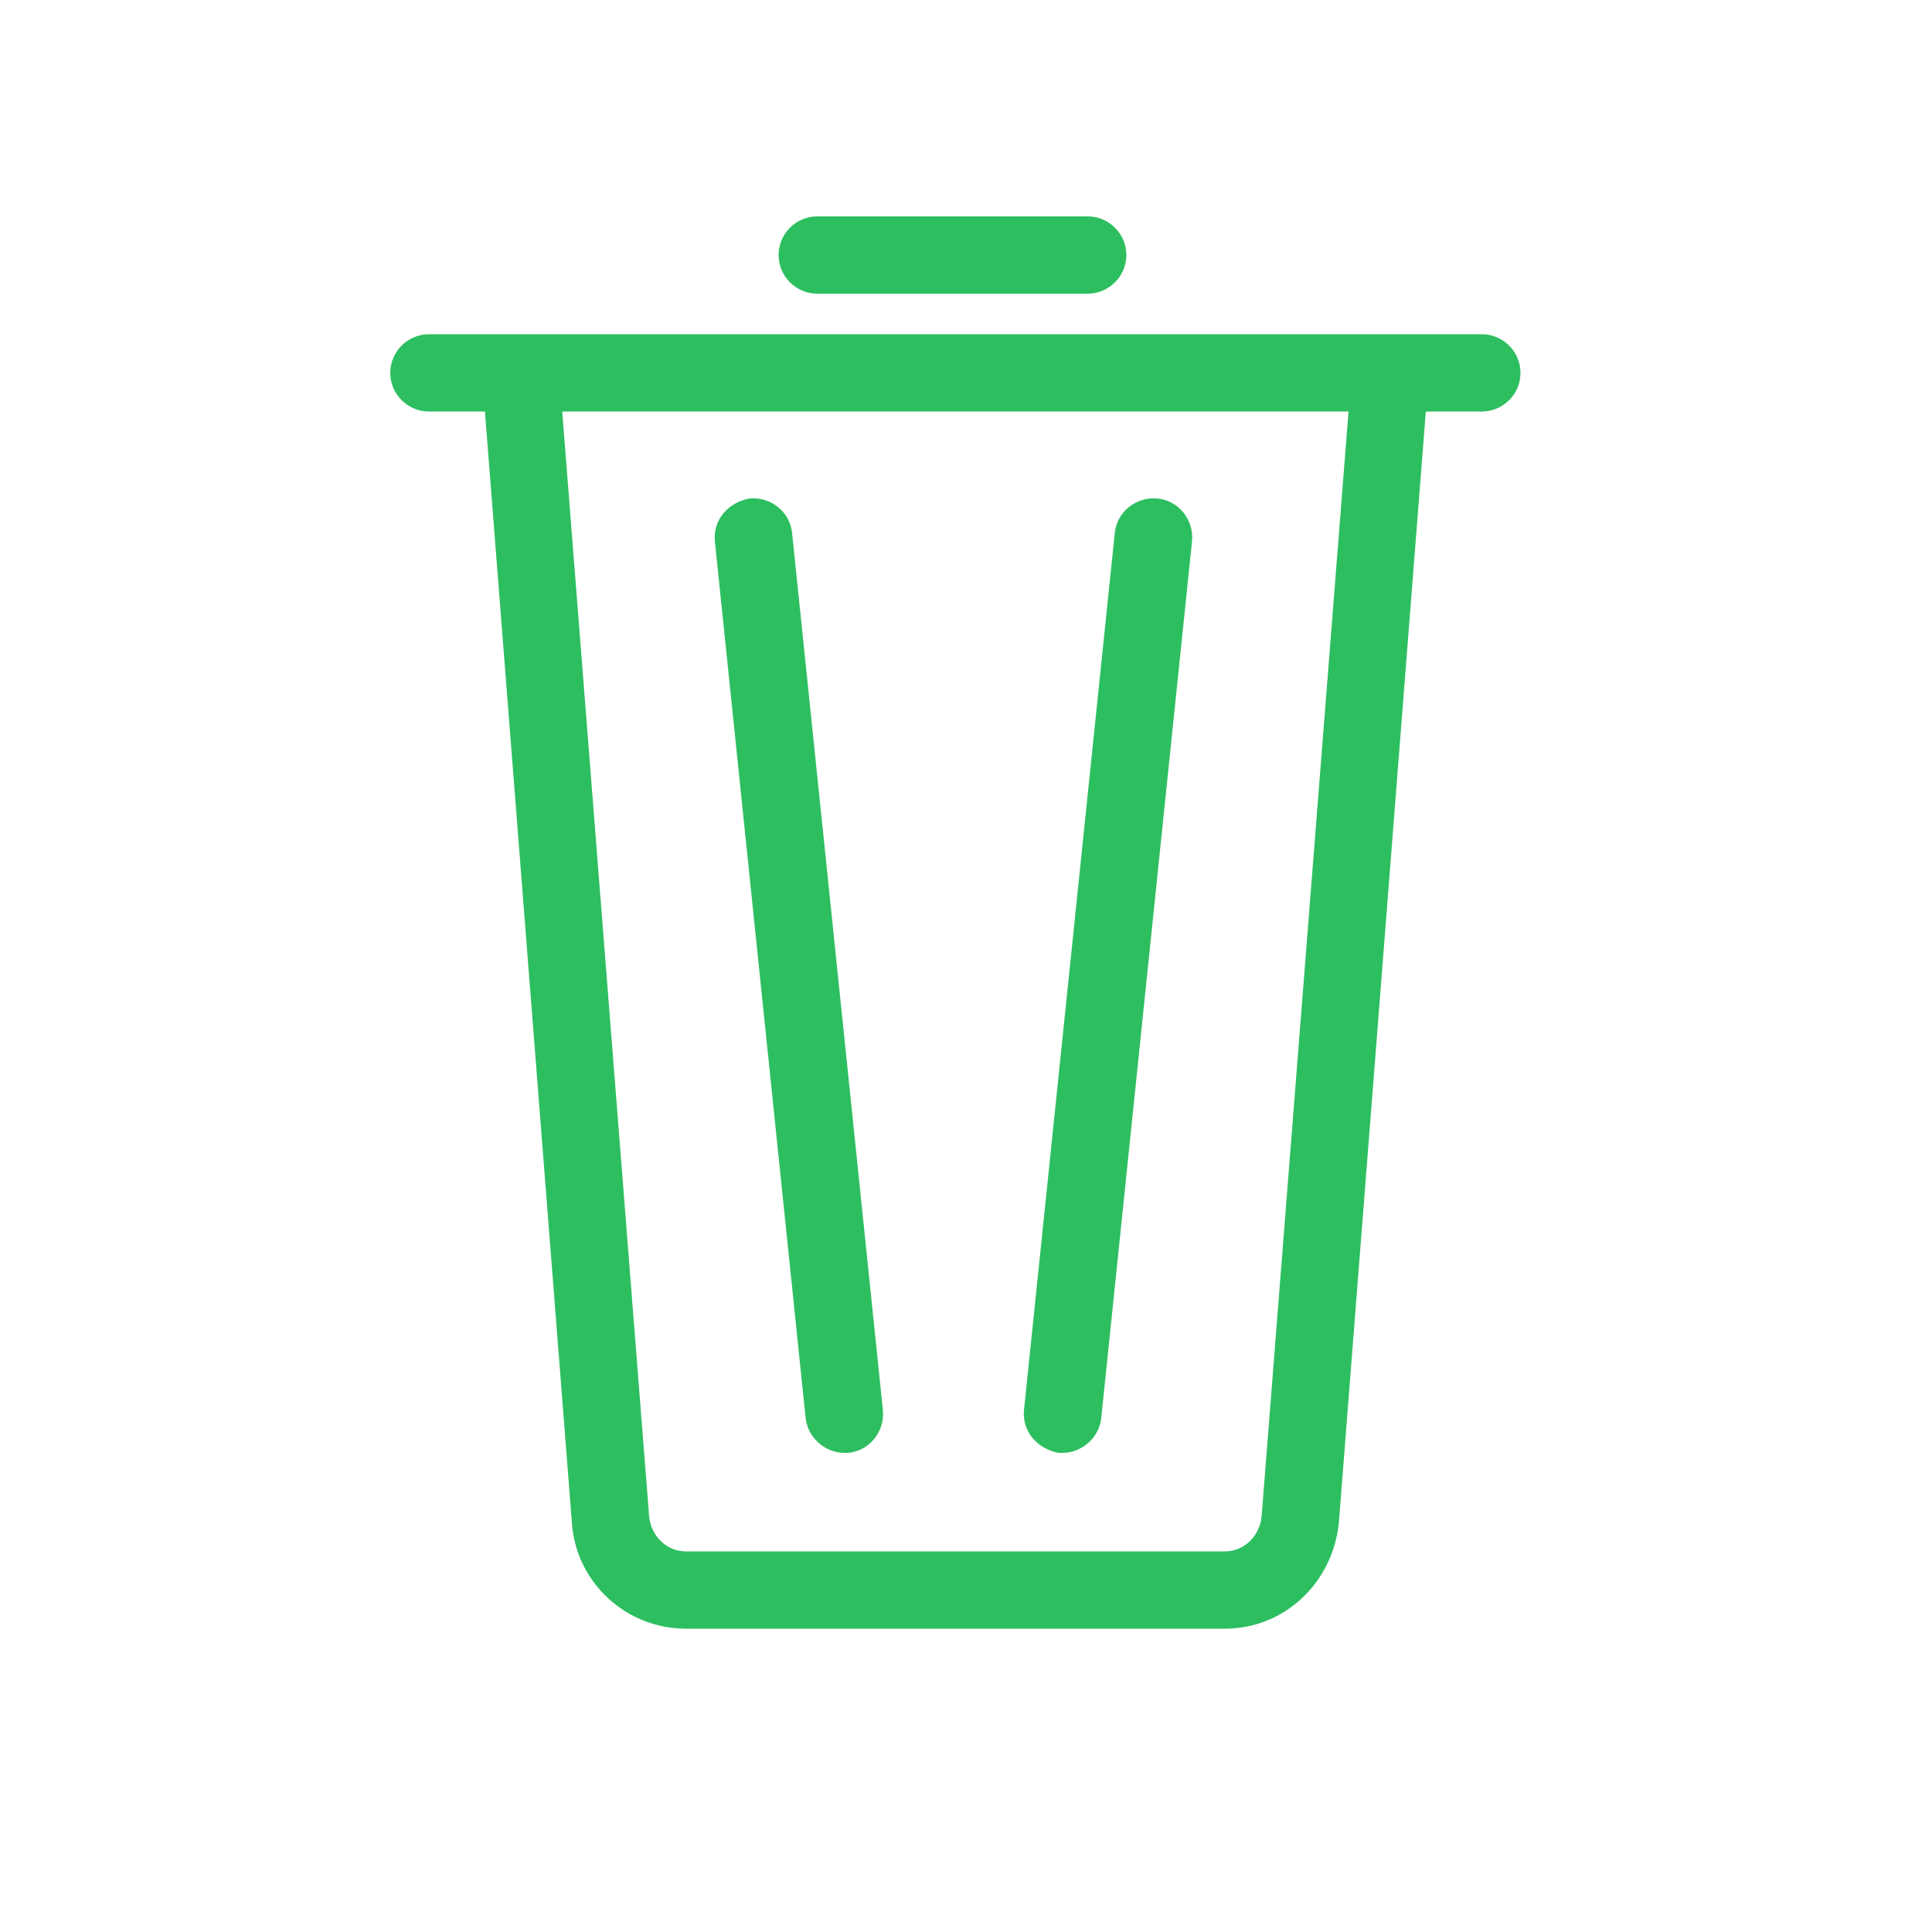
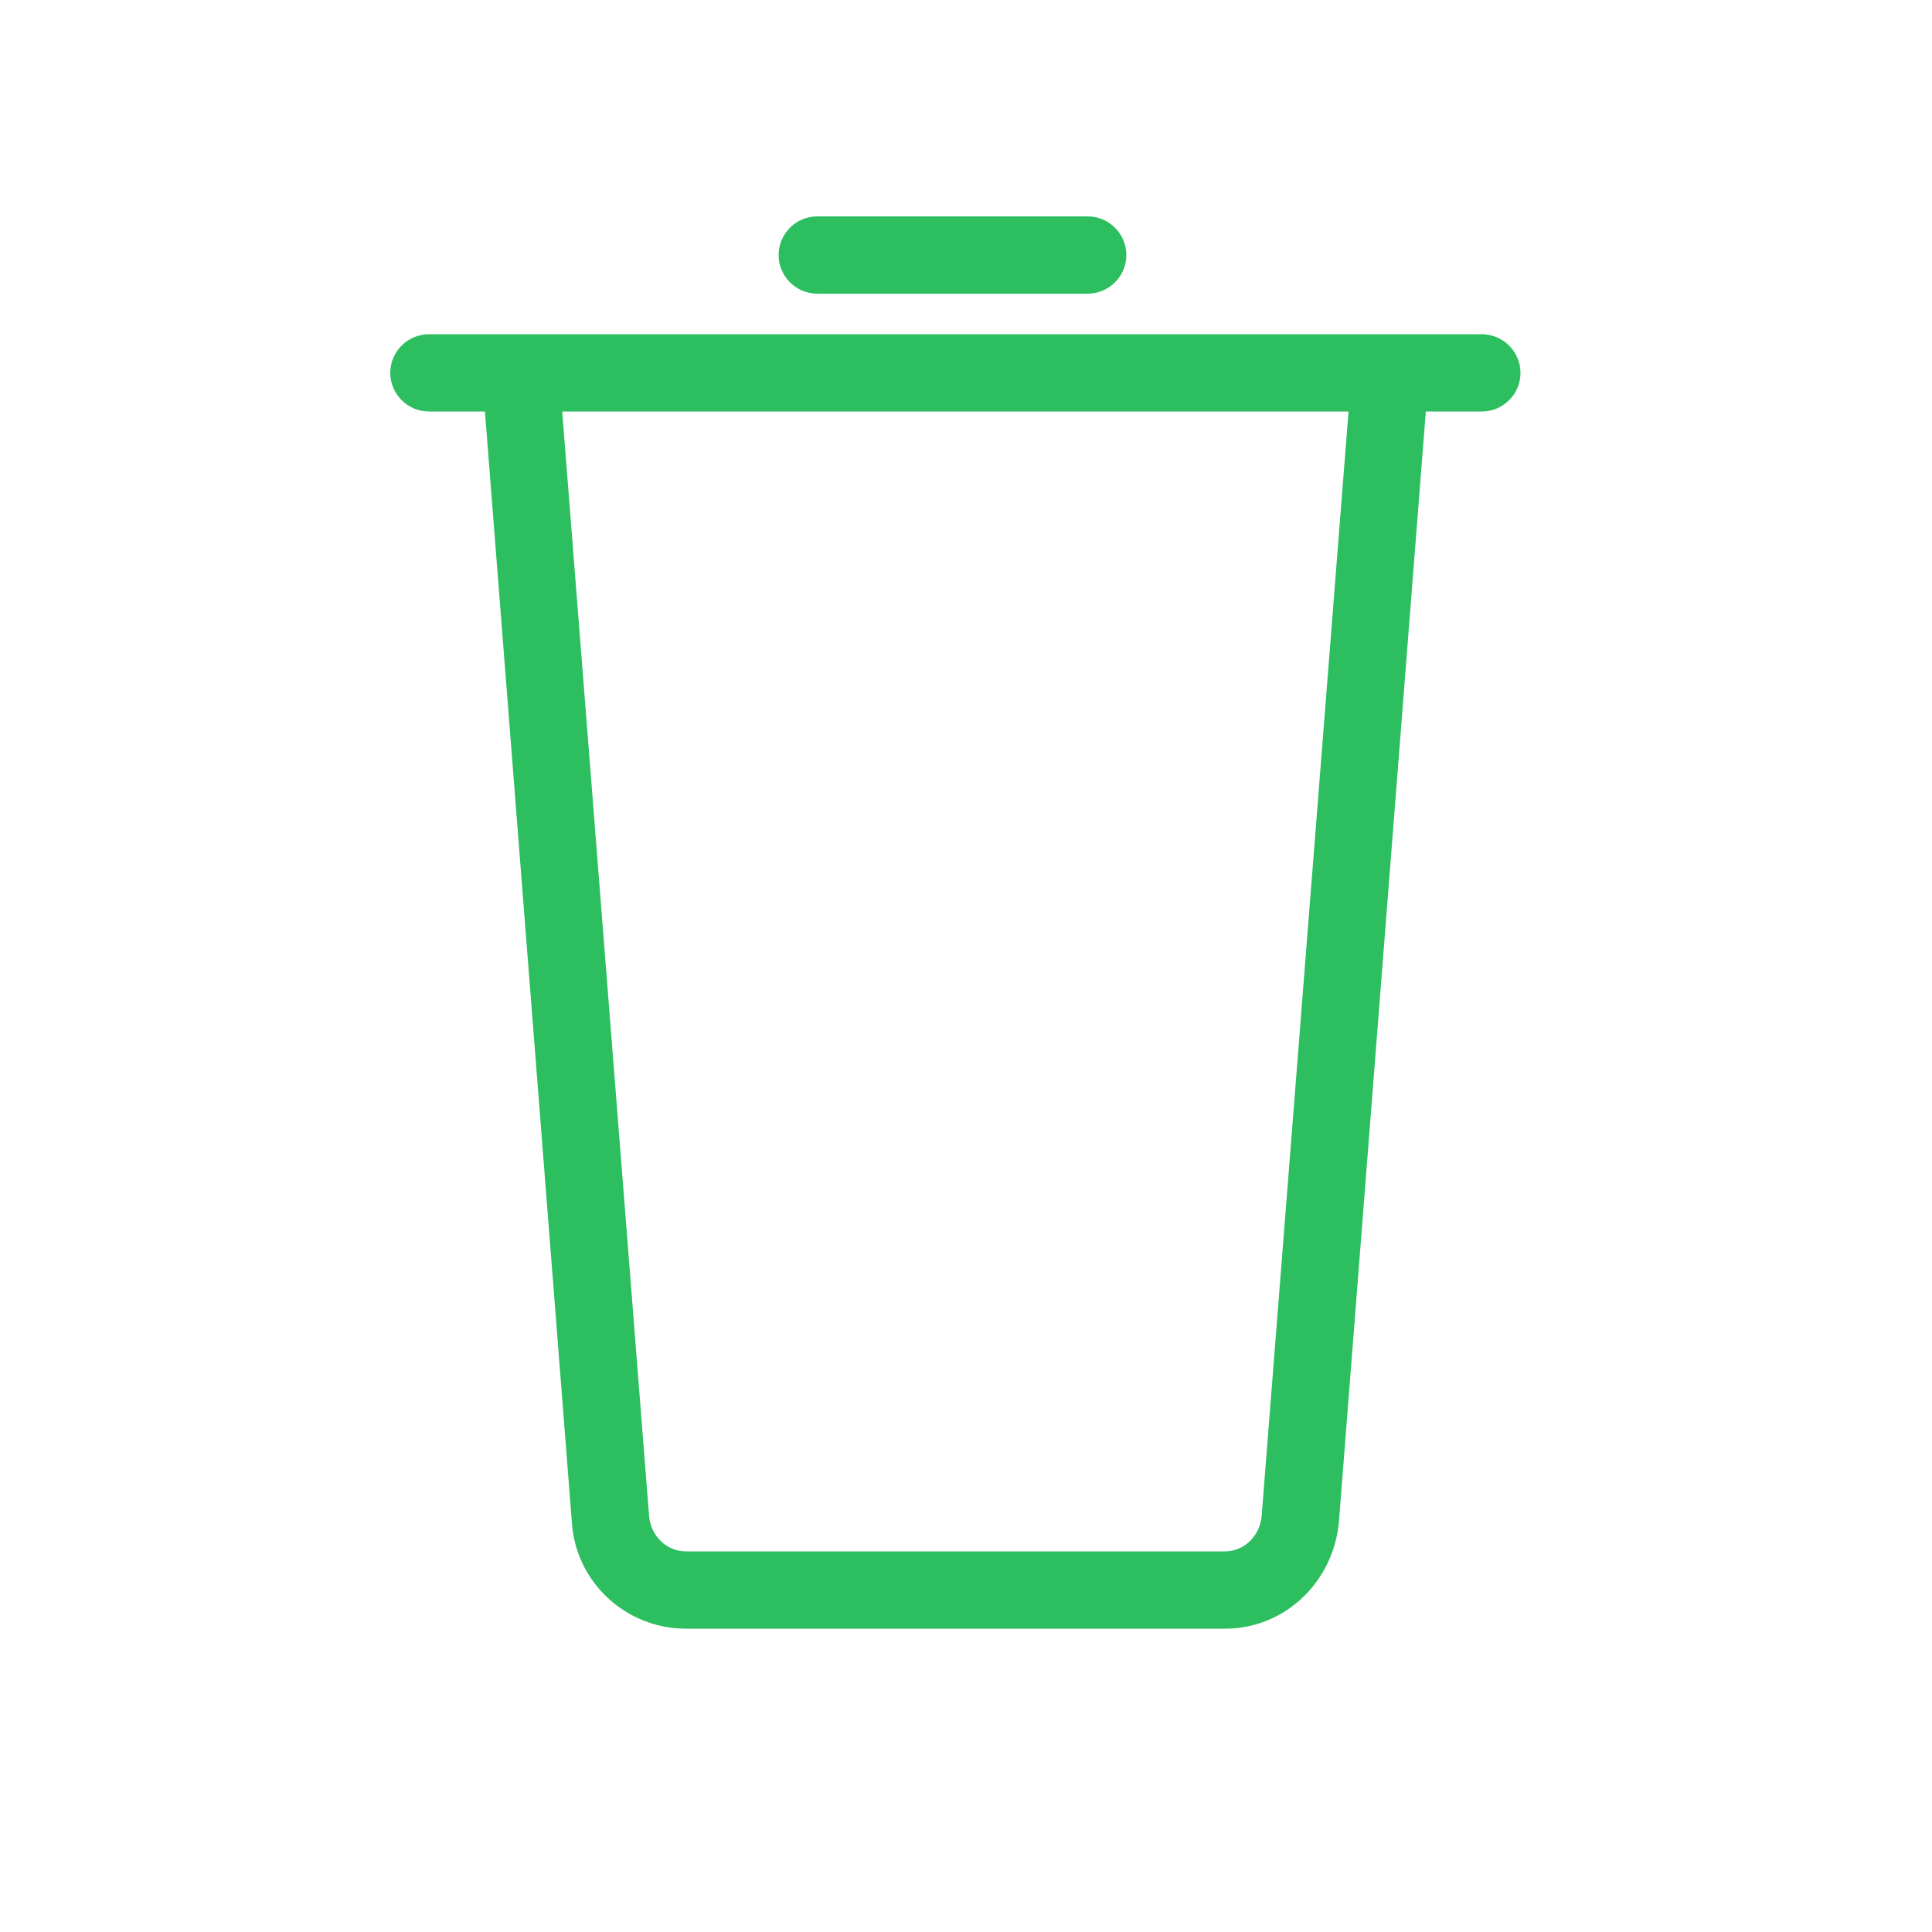
<svg xmlns="http://www.w3.org/2000/svg" height="100px" width="100px" fill="#2dbe60" version="1.1" x="0px" y="0px" viewBox="0 0 100 100" style="enable-background:new 0 0 100 100;" xml:space="preserve">
  <style type="text/css">
	.st0{fill:#2dbe60;}
</style>
-   <path class="st0" d="M83.5,151.1" />
  <g>
-     <path d="M54.8,75.2c0.1,0,0.1,0,0.2,0c1,0,1.9-0.8,2-1.8L61.7,28c0.1-1.1-0.7-2.1-1.8-2.2c-1.1-0.1-2.1,0.7-2.2,1.8L53,73   C52.9,74.1,53.7,75,54.8,75.2z" />
-     <path d="M41.7,73.4c0.1,1,1,1.8,2,1.8c0.1,0,0.1,0,0.2,0c1.1-0.1,1.9-1.1,1.8-2.2L41,27.6c-0.1-1.1-1.1-1.9-2.2-1.8   C37.7,26,36.9,26.9,37,28L41.7,73.4z" />
    <path d="M76.7,17.3h-2.6H24.8h-2.6c-1.1,0-2,0.9-2,2s0.9,2,2,2h2.9l4.5,57.5c0.2,3.1,2.8,5.5,5.9,5.5h27.9c3.1,0,5.6-2.4,5.9-5.5   l4.5-57.5h2.9c1.1,0,2-0.9,2-2S77.8,17.3,76.7,17.3z M65.3,78.5c-0.1,1-0.9,1.8-1.9,1.8H35.5c-1,0-1.8-0.8-1.9-1.8l-4.5-57.2h40.7   L65.3,78.5z" />
    <path d="M42.3,15.2h14c1.1,0,2-0.9,2-2s-0.9-2-2-2h-14c-1.1,0-2,0.9-2,2S41.2,15.2,42.3,15.2z" />
  </g>
</svg>